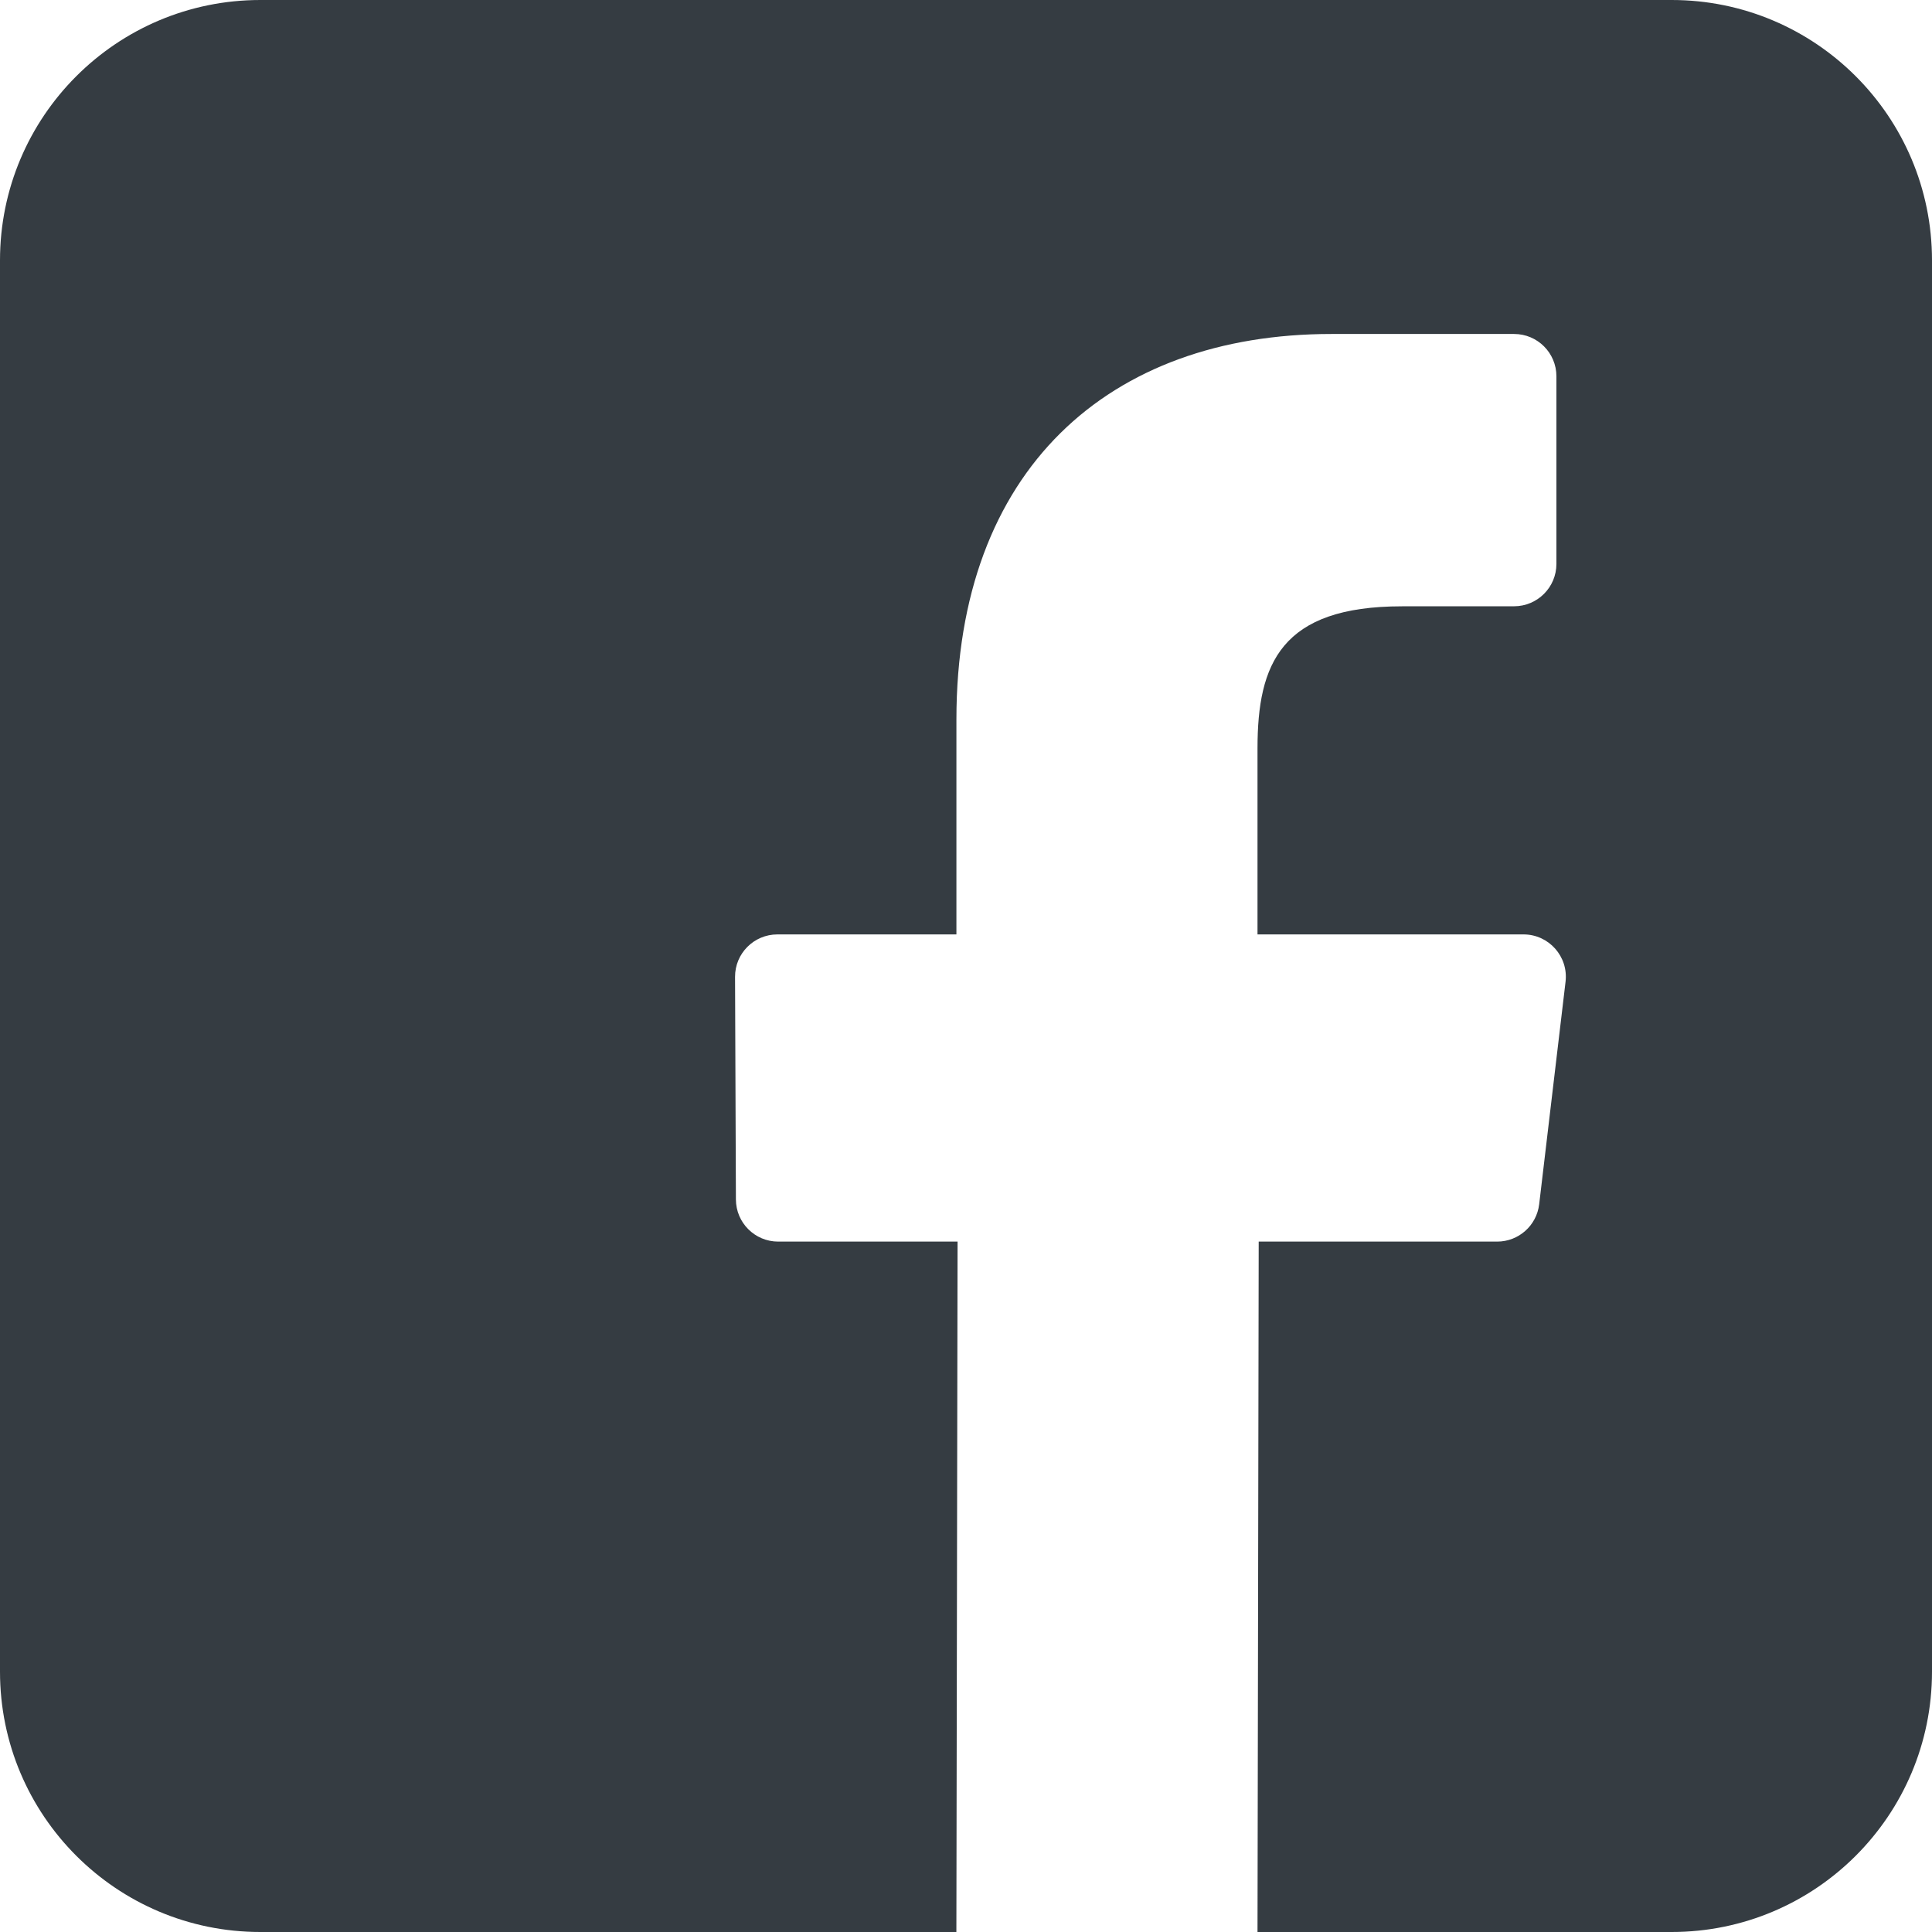
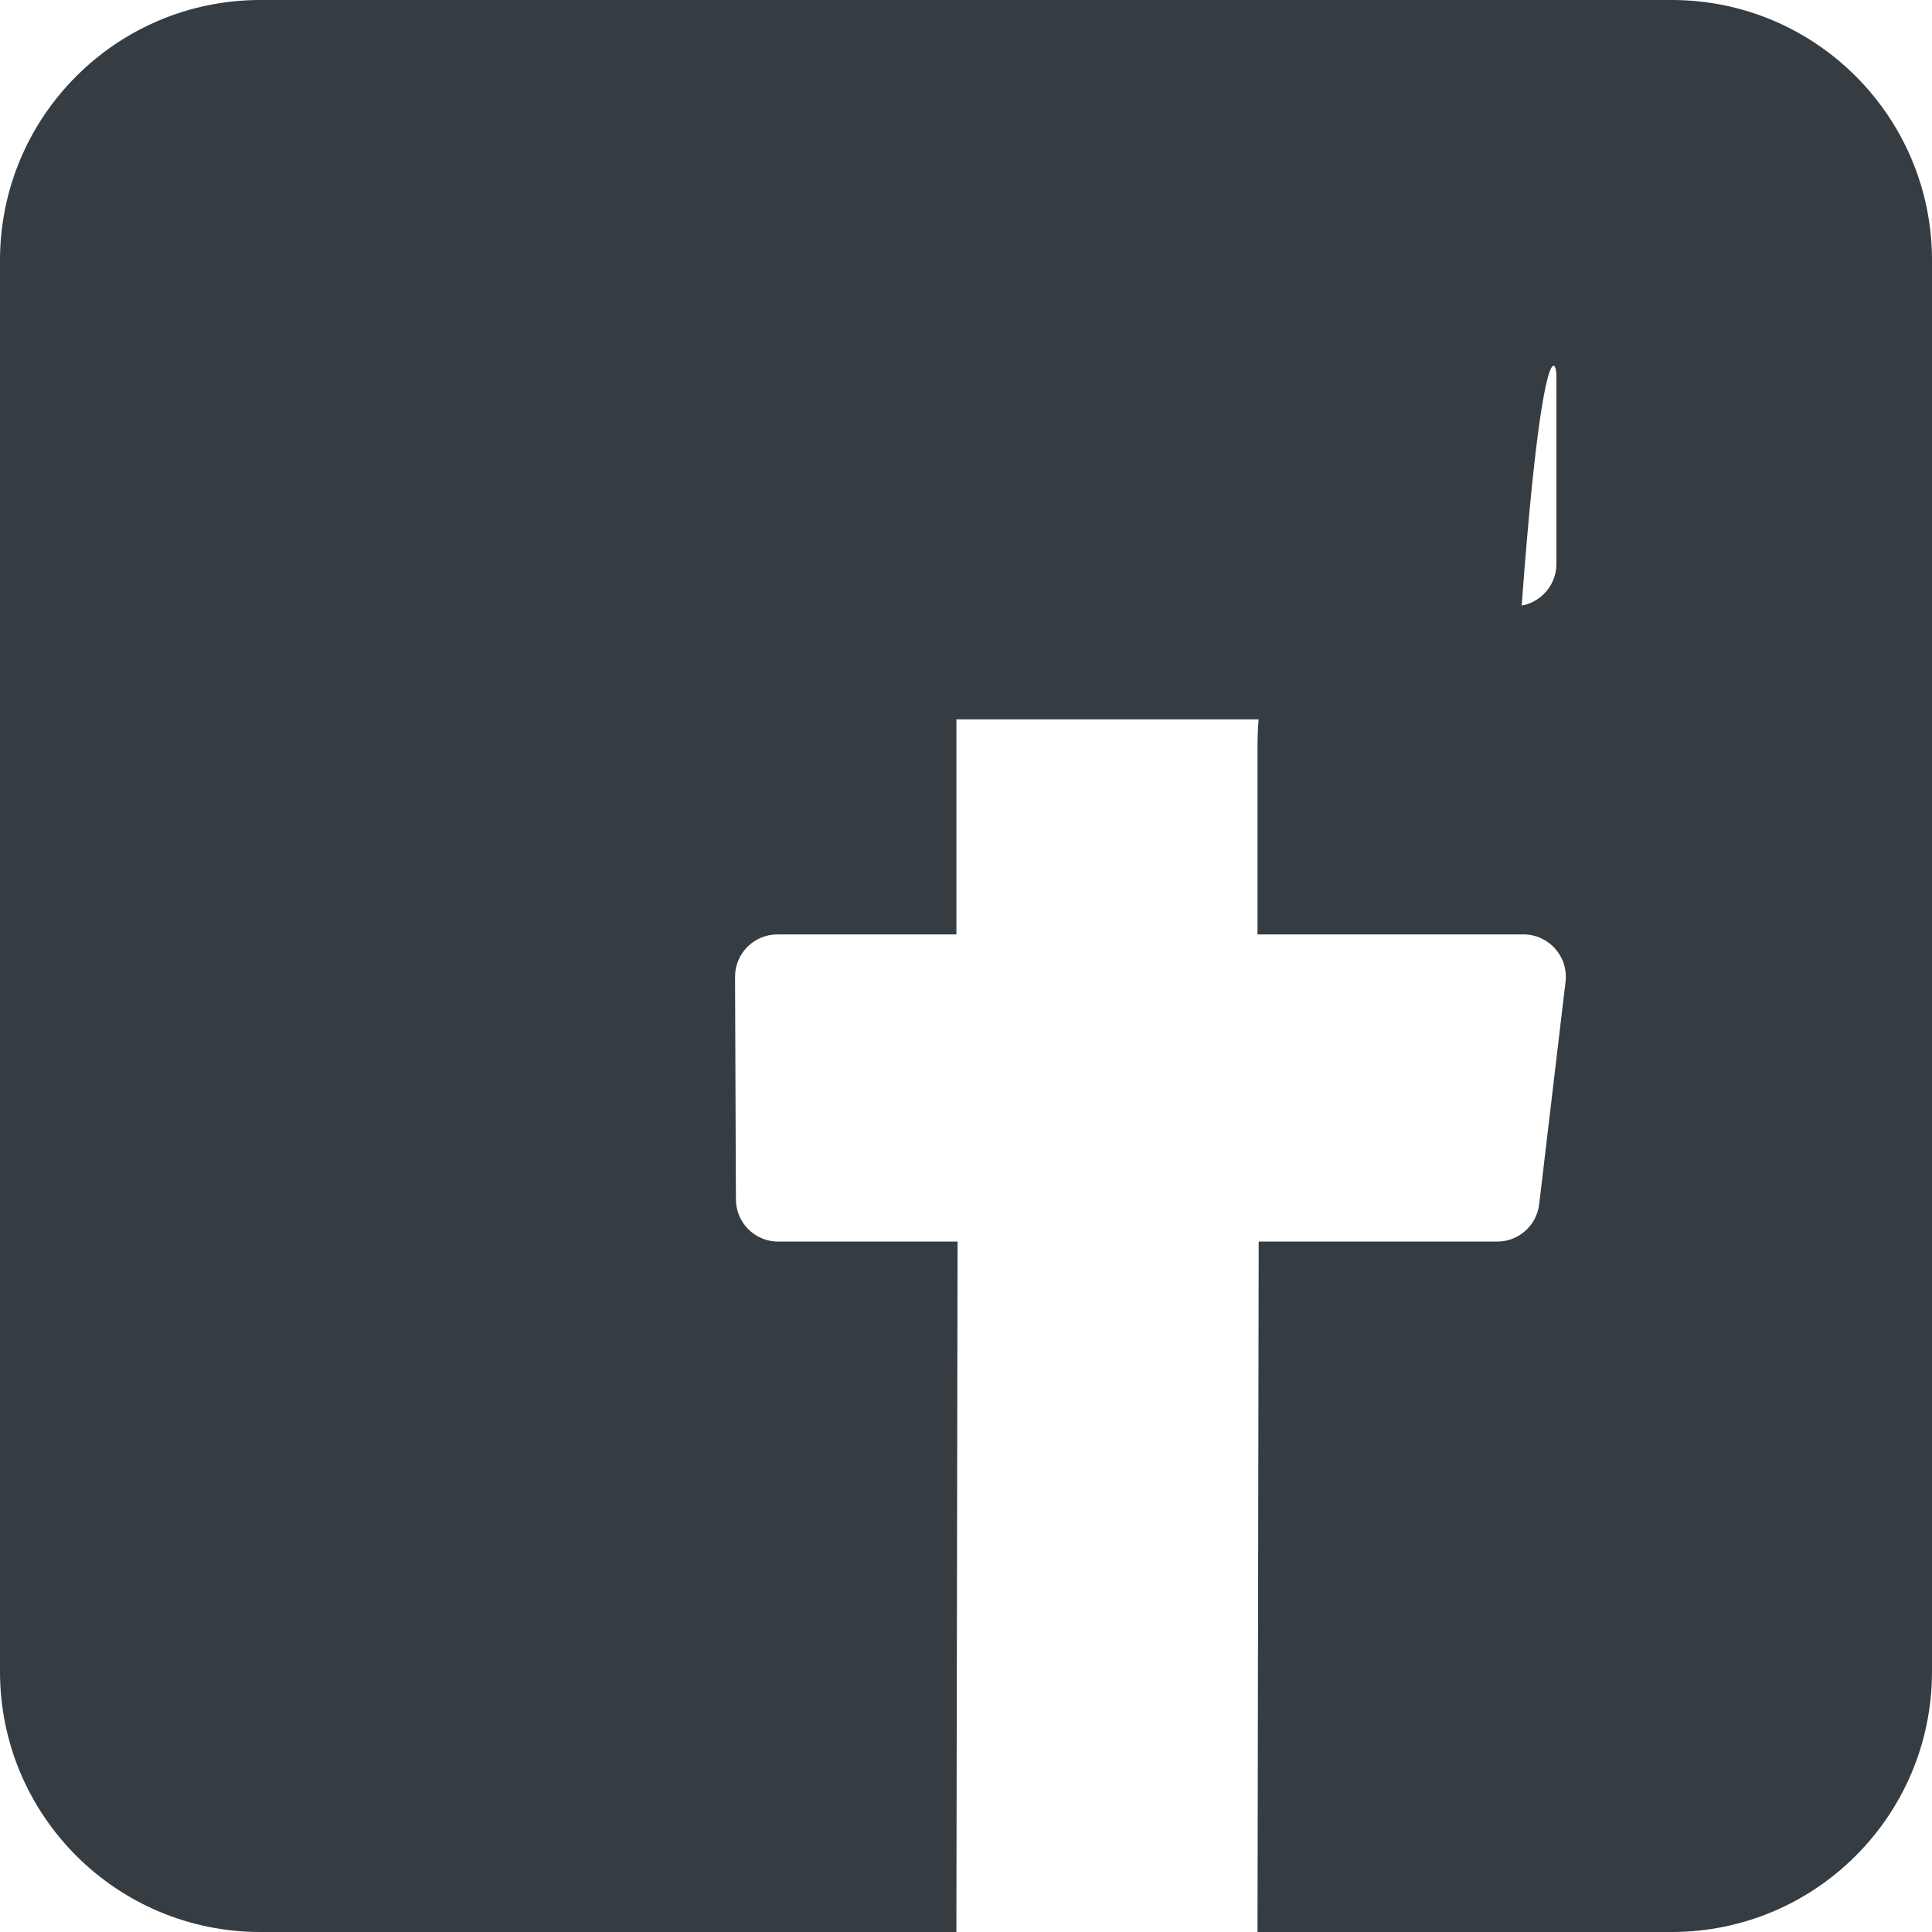
<svg xmlns="http://www.w3.org/2000/svg" width="52" height="52" viewBox="0 0 52 52" fill="none">
-   <path d="M44.993 0H7.007C3.137 0 0 3.137 0 7.007V44.993C0 48.863 3.137 52 7.007 52H25.741L25.773 33.418H20.946C20.318 33.418 19.809 32.911 19.807 32.283L19.784 26.294C19.781 25.663 20.292 25.15 20.923 25.15H25.742V19.362C25.742 12.646 29.844 8.989 35.835 8.989H40.752C41.381 8.989 41.891 9.499 41.891 10.128V15.178C41.891 15.807 41.381 16.317 40.752 16.318L37.735 16.319C34.477 16.319 33.846 17.867 33.846 20.14V25.15H41.006C41.688 25.15 42.217 25.746 42.137 26.423L41.427 32.413C41.359 32.986 40.873 33.418 40.296 33.418H33.878L33.846 52H44.993C48.863 52 52 48.863 52 44.993V7.007C52 3.137 48.863 0 44.993 0Z" fill="#353C42" />
+   <path d="M44.993 0H7.007C3.137 0 0 3.137 0 7.007V44.993C0 48.863 3.137 52 7.007 52H25.741L25.773 33.418H20.946C20.318 33.418 19.809 32.911 19.807 32.283L19.784 26.294C19.781 25.663 20.292 25.15 20.923 25.15H25.742V19.362H40.752C41.381 8.989 41.891 9.499 41.891 10.128V15.178C41.891 15.807 41.381 16.317 40.752 16.318L37.735 16.319C34.477 16.319 33.846 17.867 33.846 20.14V25.15H41.006C41.688 25.15 42.217 25.746 42.137 26.423L41.427 32.413C41.359 32.986 40.873 33.418 40.296 33.418H33.878L33.846 52H44.993C48.863 52 52 48.863 52 44.993V7.007C52 3.137 48.863 0 44.993 0Z" fill="#353C42" />
</svg>